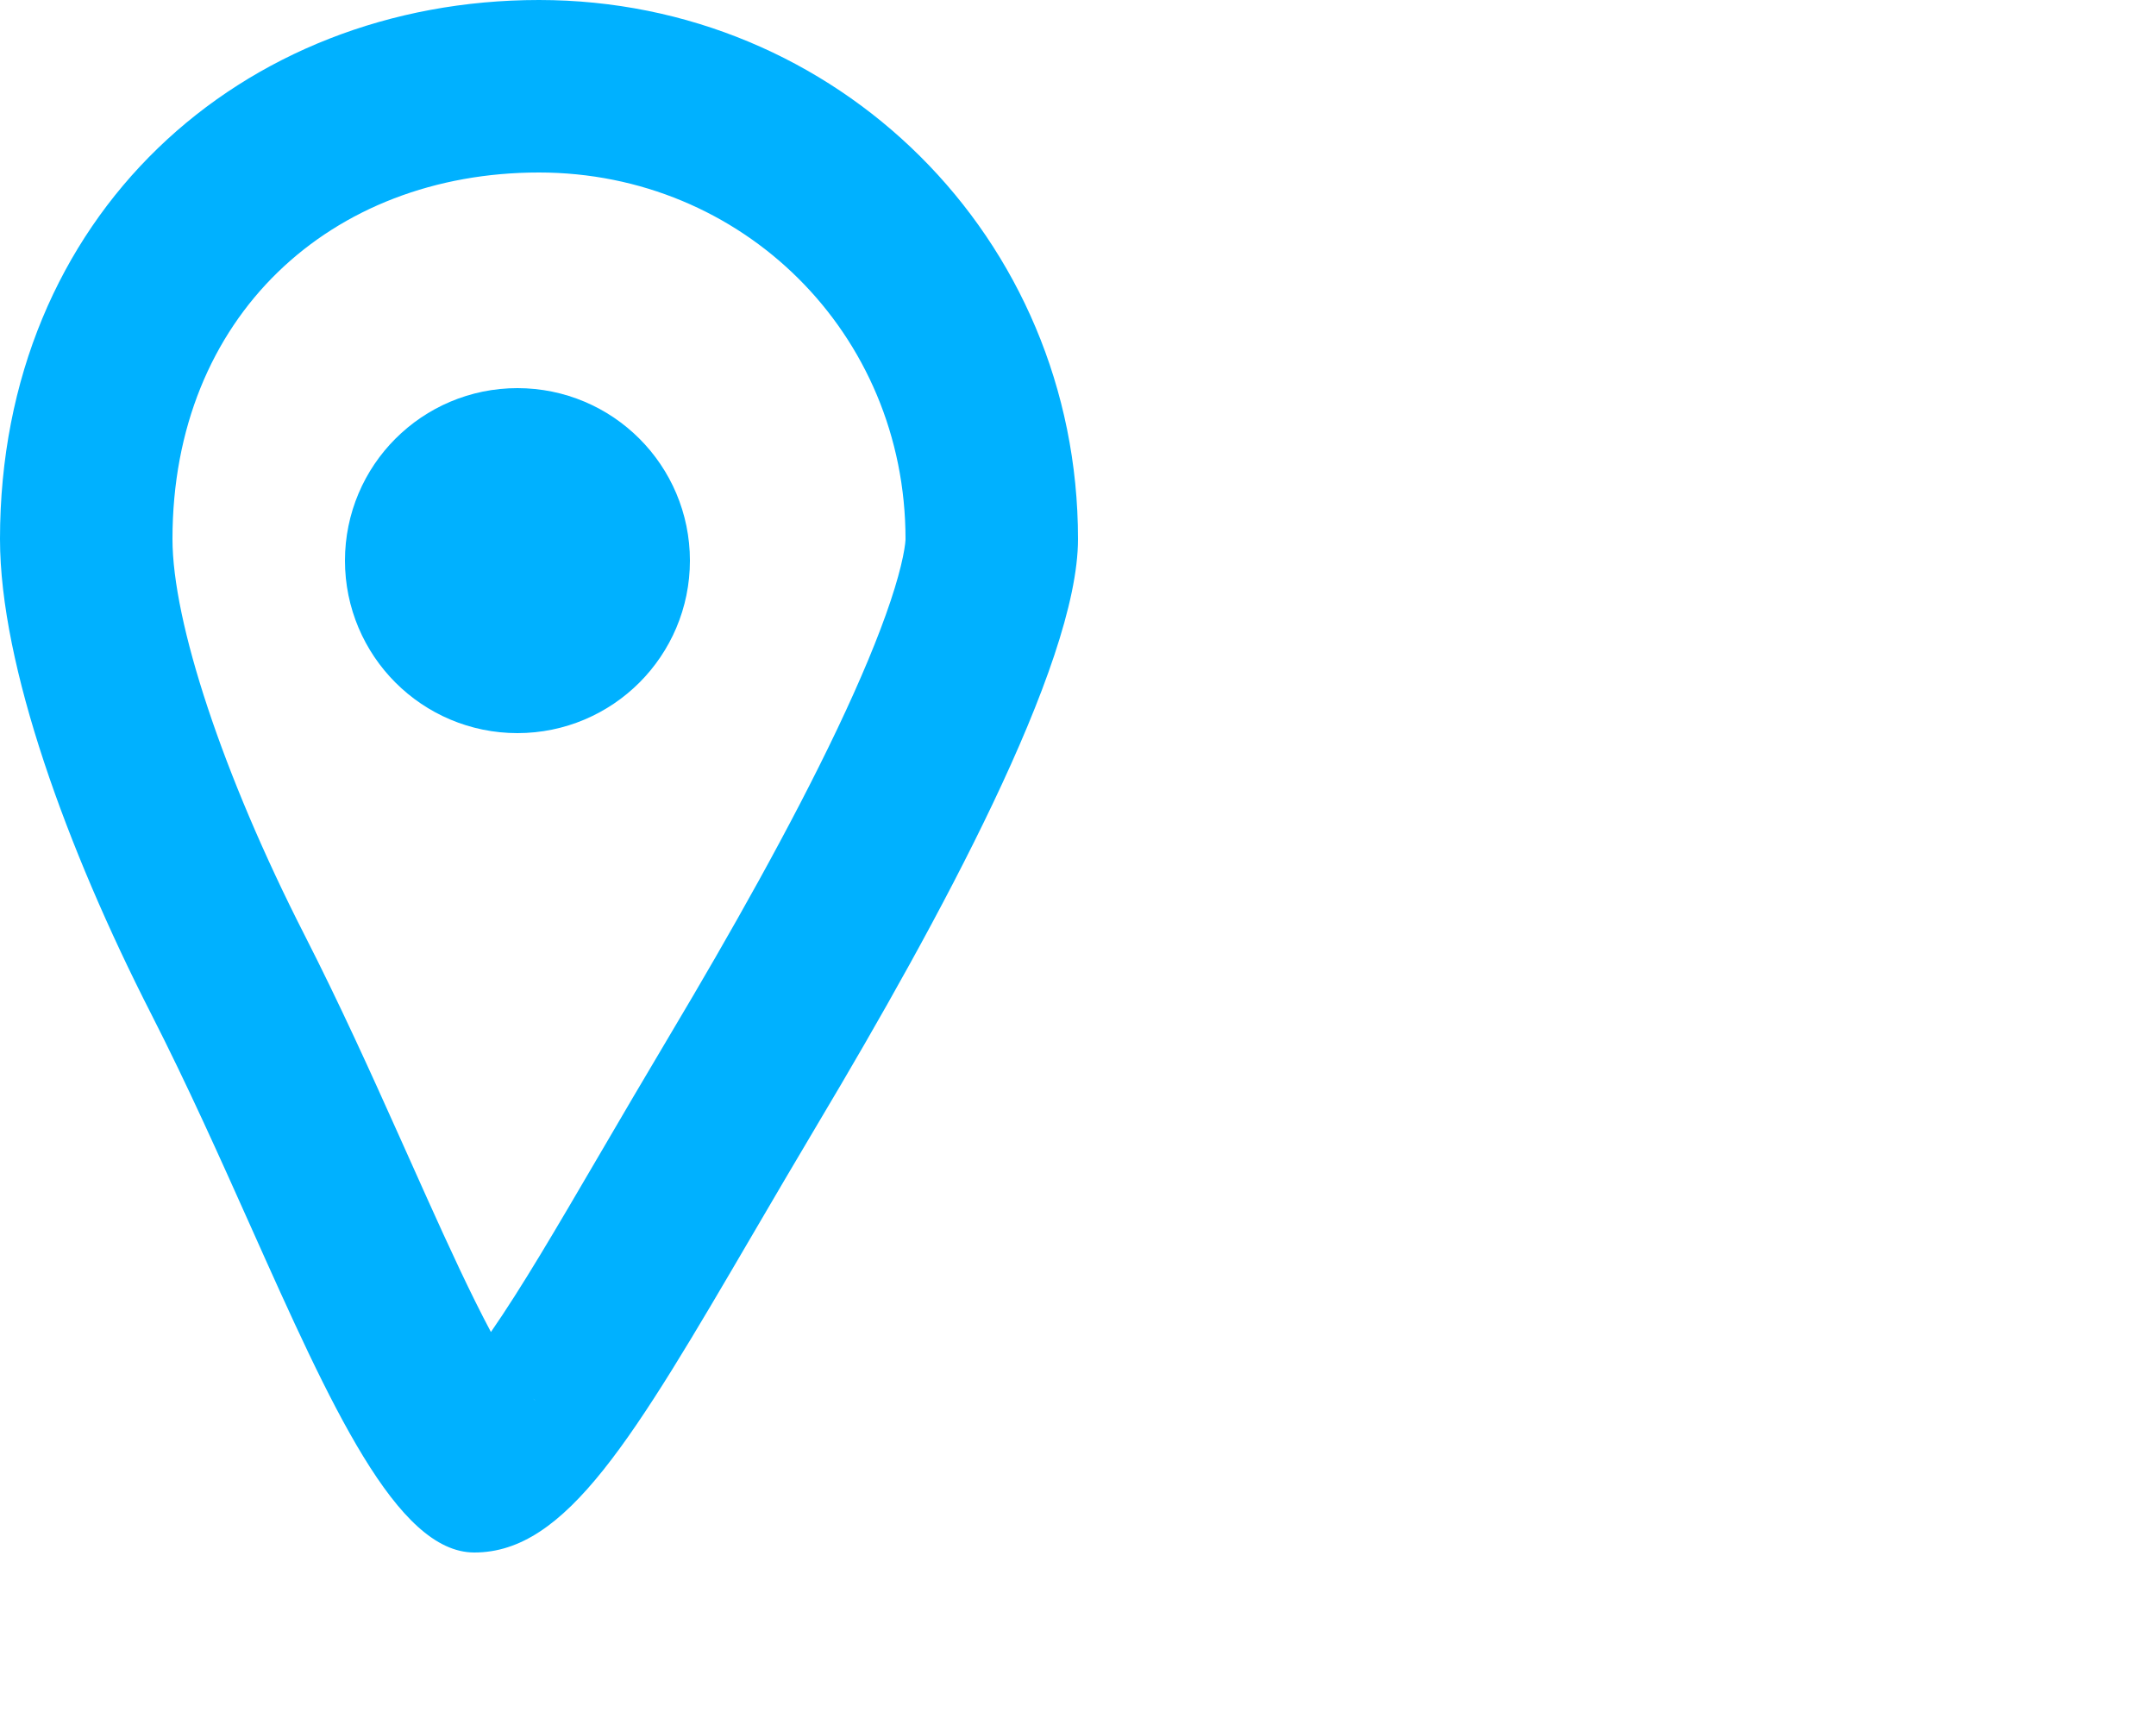
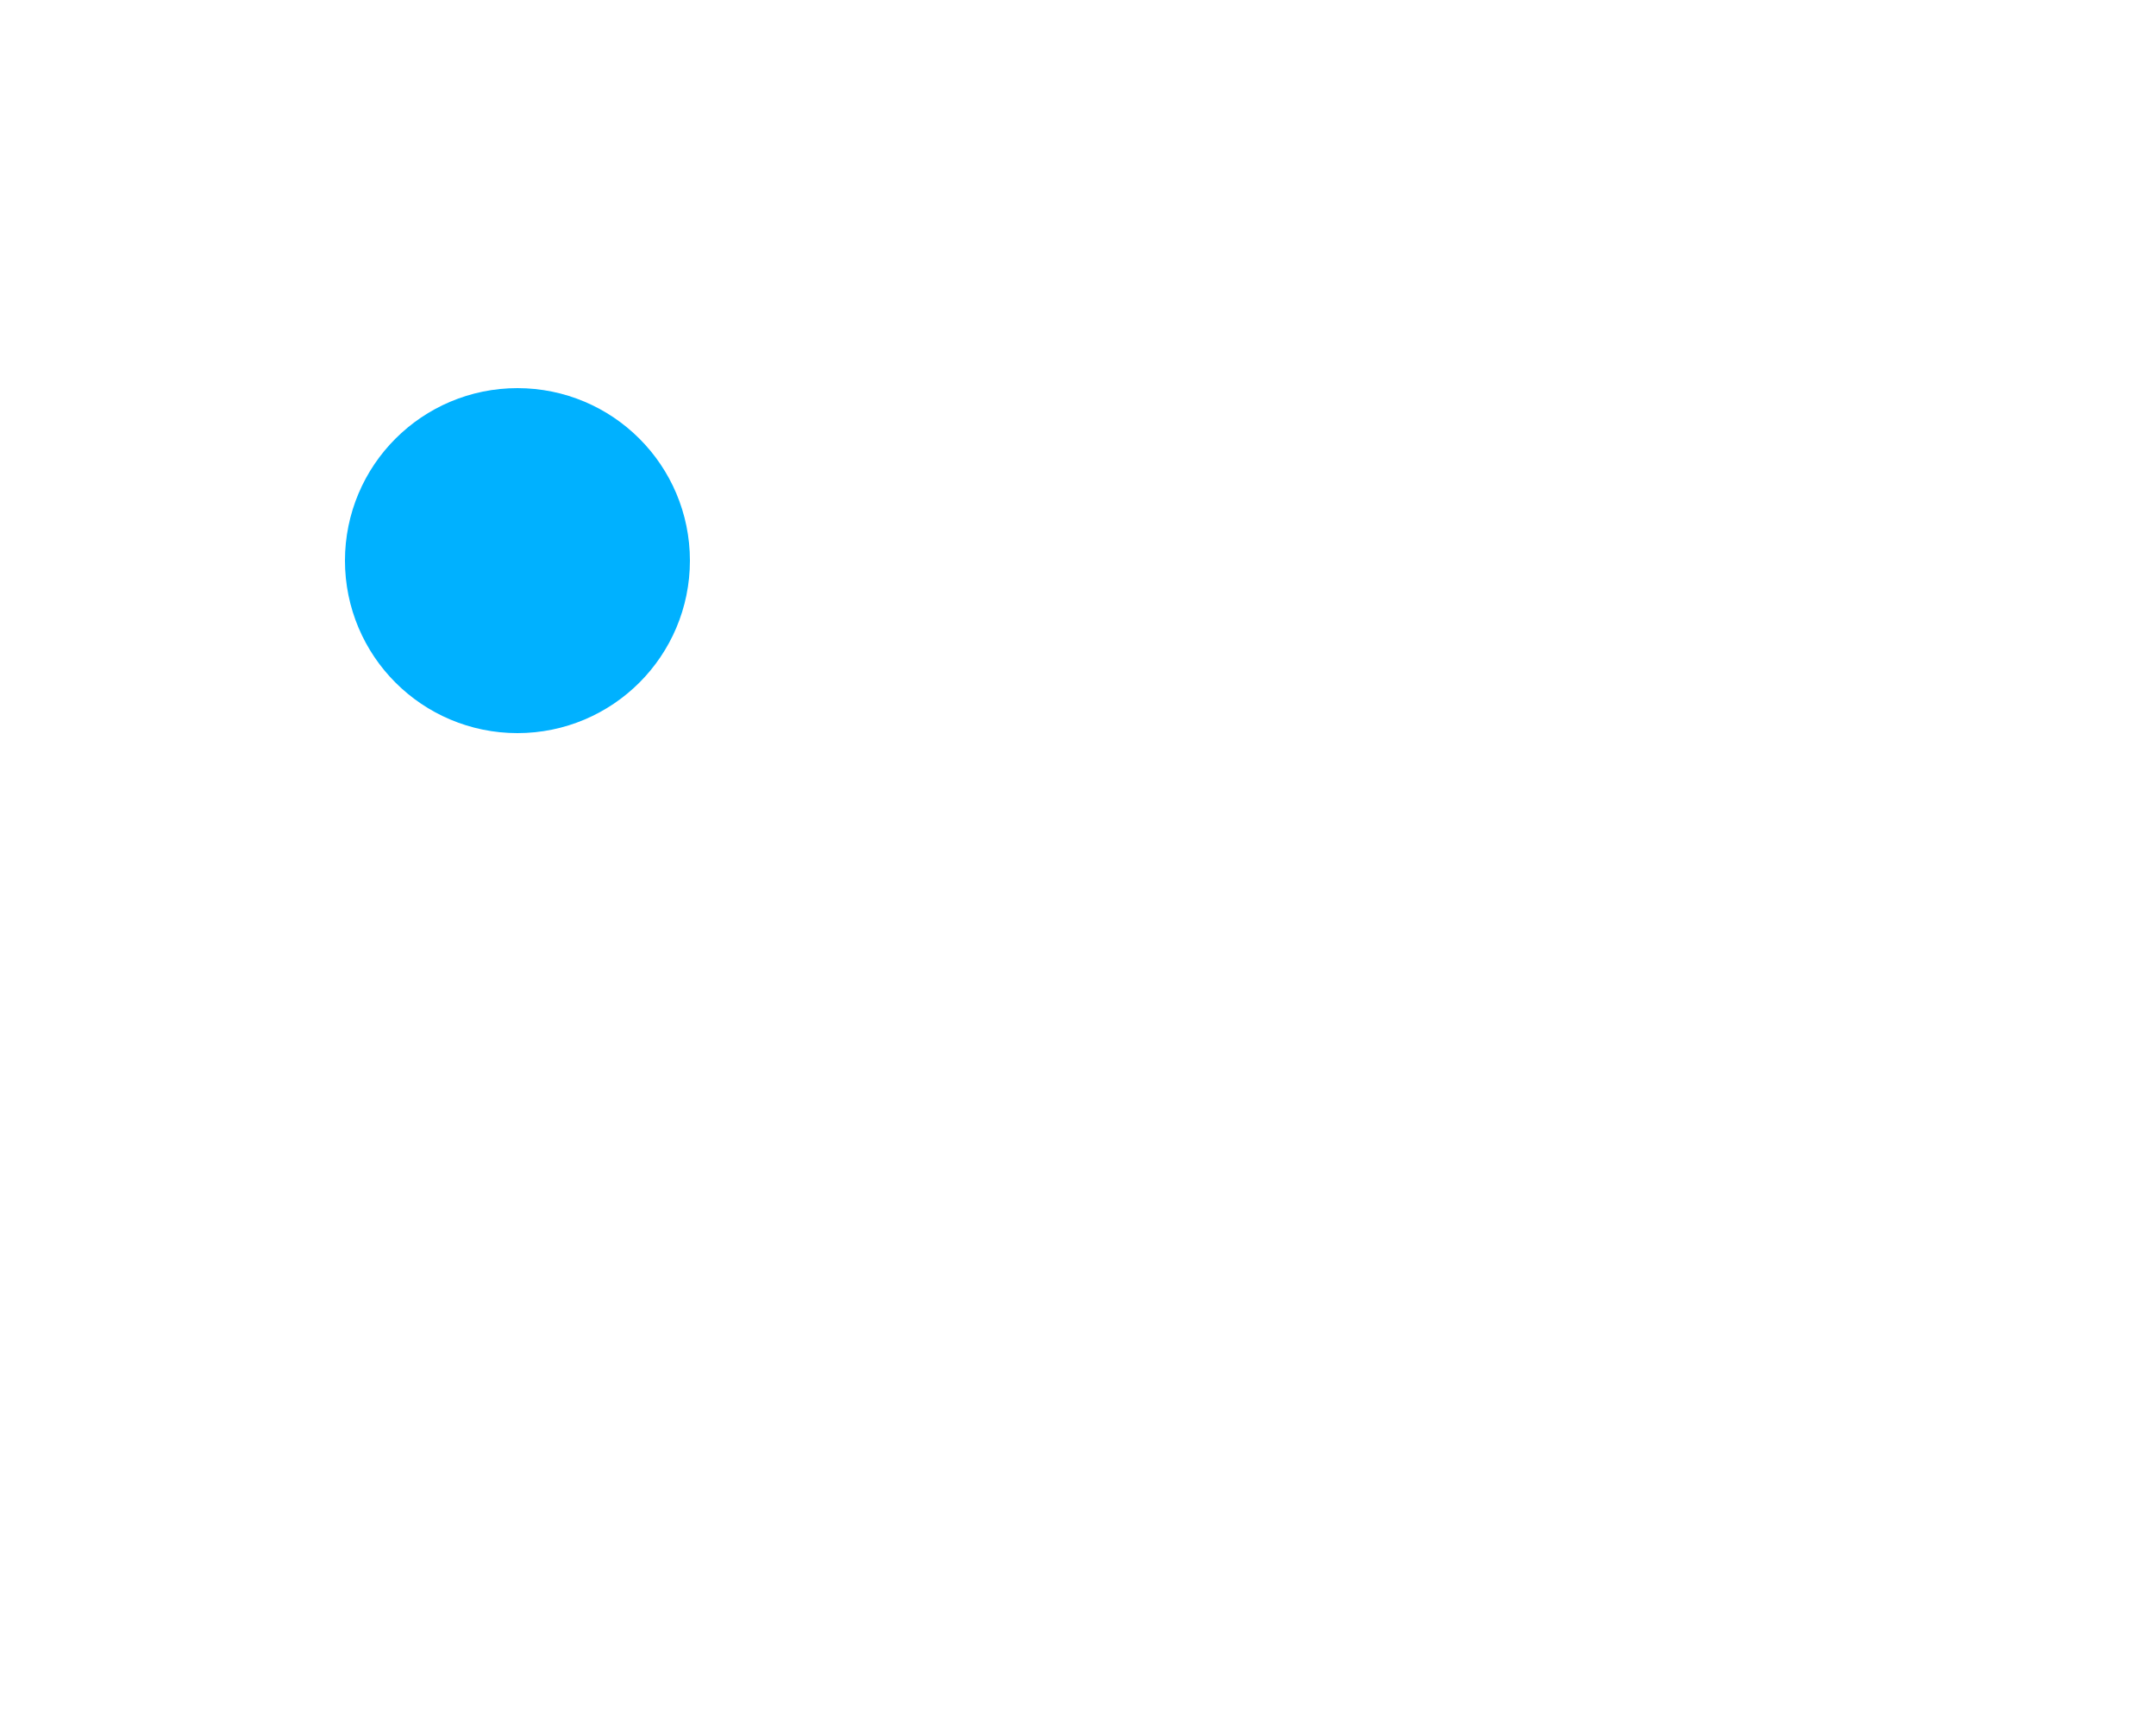
<svg xmlns="http://www.w3.org/2000/svg" fill="none" viewBox="0 0 50 40" height="40" width="50">
-   <path fill="#00B1FF" d="M12.5 4C7.678 4 4 7.334 4 12.5C4 14.417 5.16 17.953 7.063 21.682C7.872 23.267 8.599 24.873 9.25 26.326C9.326 26.494 9.4 26.66 9.473 26.823C10.046 28.104 10.547 29.224 11.032 30.2C11.157 30.451 11.275 30.68 11.385 30.887C12.099 29.856 12.875 28.53 13.912 26.757C14.398 25.926 14.942 24.996 15.564 23.952C16.918 21.68 18.343 19.163 19.419 16.901C19.957 15.769 20.377 14.766 20.655 13.932C20.793 13.518 20.884 13.181 20.939 12.917C20.966 12.787 20.982 12.686 20.991 12.612C20.995 12.575 20.997 12.548 20.999 12.528C21 12.509 21 12.5 21 12.5C21 7.729 17.215 4 12.5 4ZM10.329 32.168C10.329 32.168 10.33 32.166 10.334 32.164C10.33 32.167 10.329 32.168 10.329 32.168ZM12.366 32.43C12.396 32.456 12.412 32.472 12.412 32.474C12.412 32.476 12.396 32.463 12.366 32.43ZM0 12.5C0 5 5.596 0 12.5 0C19.404 0 25 5.5 25 12.5C25 15.433 21.751 21.384 19 26C18.451 26.921 17.947 27.784 17.477 28.586C14.683 33.363 13.14 36 11 36C9.197 36 7.671 32.59 5.823 28.459C5.108 26.862 4.346 25.157 3.5 23.5C1.556 19.69 0 15.429 0 12.5Z" clip-rule="evenodd" fill-rule="evenodd" />
  <circle stroke-width="4" stroke="#00B1FF" r="2" cy="13" cx="12" />
</svg>